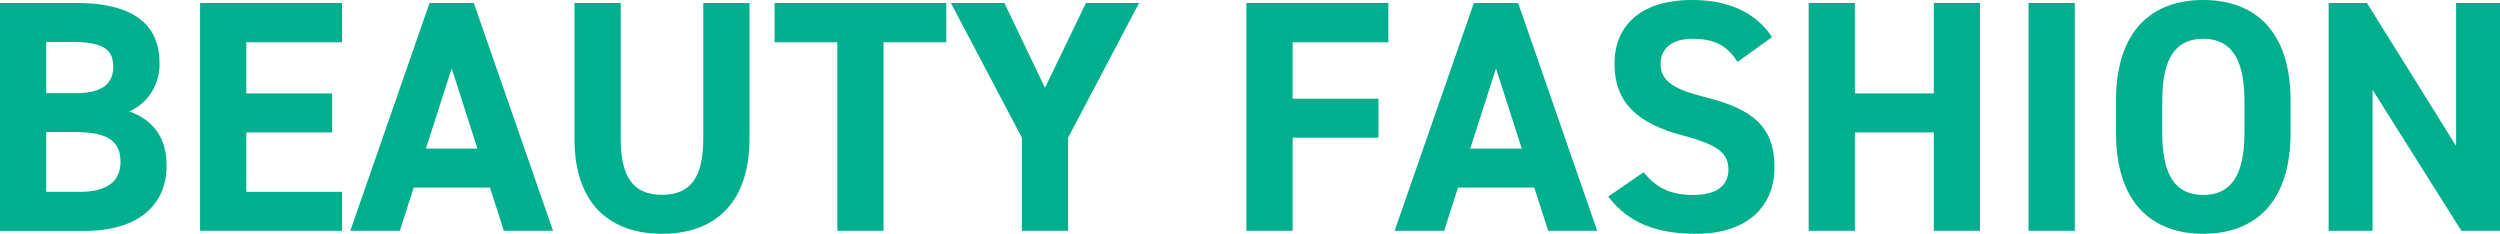
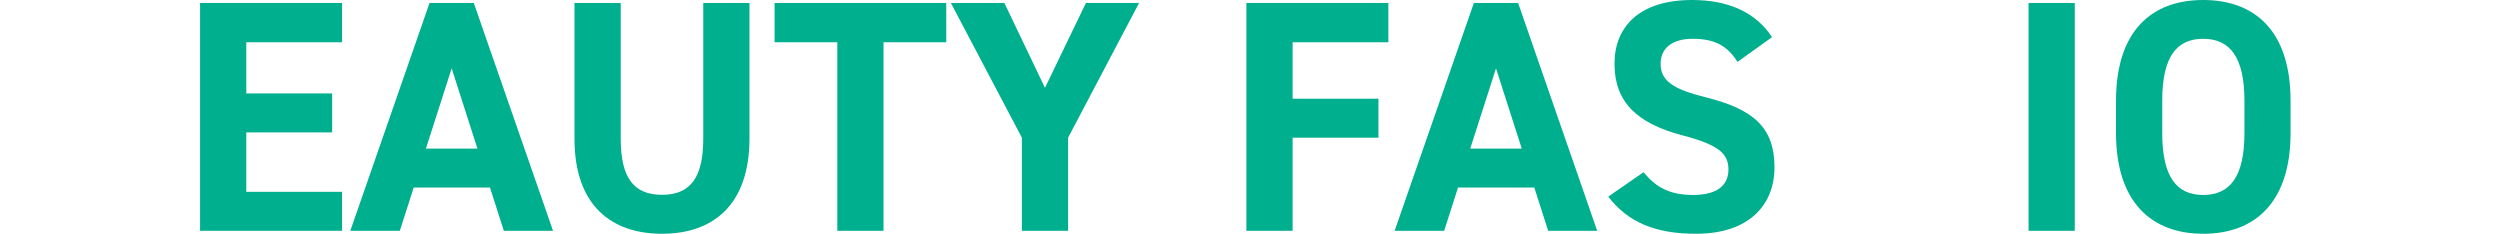
<svg xmlns="http://www.w3.org/2000/svg" viewBox="0 0 605.75 56.64">
  <defs>
    <style>.cls-1{fill:#00af8d;}</style>
  </defs>
  <g id="レイヤー_2" data-name="レイヤー 2">
    <g id="レイヤー_1-2" data-name="レイヤー 1">
-       <path class="cls-1" d="M18.48.72c13,0,20.16,4.64,20.16,14.48A12.44,12.44,0,0,1,31.36,27c5.68,2.08,9,6.24,9,13.12,0,8.56-5.6,15.84-20.16,15.84H0V.72ZM11.2,22.56h7.44c6.16,0,8.8-2.4,8.8-6.32s-1.92-6.08-10-6.08H11.2Zm0,23.92h8.08c6.72,0,9.92-2.56,9.92-7.28,0-5.2-3.44-7.2-11-7.2h-7Z" />
      <path class="cls-1" d="M82.88.72v9.52H59.68v12.4h20.8v9.44H59.68v14.4h23.2v9.44H48.48V.72Z" />
      <path class="cls-1" d="M84.88,55.92,104.08.72H114.8L134,55.92H122.08l-3.36-10.48H100.24L96.88,55.92ZM103.2,36h12.48l-6.24-19.44Z" />
      <path class="cls-1" d="M181.6.72v32.8c0,16.32-9,23.12-21.2,23.12s-21.2-6.8-21.2-23V.72h11.2V33.6c0,9.44,3.12,13.6,10,13.6s10-4.16,10-13.6V.72Z" />
      <path class="cls-1" d="M229.28.72v9.52h-15.2V55.92h-11.2V10.24h-15.2V.72Z" />
      <path class="cls-1" d="M243.36.72l9.84,20.56L263.12.72H276L258.8,33.36V55.92H247.6V33.36L230.4.72Z" />
      <path class="cls-1" d="M336.4.72v9.52H313.2V23.92H334v9.44H313.2V55.92H302V.72Z" />
      <path class="cls-1" d="M337.92,55.92,357.12.72h10.72L387,55.92H375.12l-3.36-10.48H353.28l-3.36,10.48ZM356.24,36h12.48l-6.24-19.44Z" />
      <path class="cls-1" d="M421,15c-2.4-3.76-5.28-5.6-10.88-5.6-5,0-7.76,2.32-7.76,6.08,0,4.32,3.52,6.24,10.88,8.08,11.52,2.88,16.72,7.2,16.72,17,0,9-6.08,16.08-19,16.08-9.68,0-16.4-2.64-21.28-9l8.56-5.92c3,3.68,6.32,5.52,12,5.52,6.4,0,8.56-2.8,8.56-6.16,0-3.84-2.32-6-11.28-8.32-10.88-2.88-16.32-8.08-16.32-17.2C391.12,6.8,396.88,0,410,0c8.8,0,15.44,3,19.36,9Z" />
-       <path class="cls-1" d="M449.44,22.64h19.12V.72h11.2v55.2h-11.2V32.08H449.44V55.92h-11.2V.72h11.2Z" />
      <path class="cls-1" d="M502.72,55.92h-11.2V.72h11.2Z" />
      <path class="cls-1" d="M533.83,56.64c-12.4,0-21.12-7.52-21.12-24.4V24.4c0-17,8.72-24.4,21.12-24.4S555,7.36,555,24.4v7.84C555,49.12,546.31,56.64,533.83,56.64Zm-9.92-24.4c0,10.56,3.44,15,9.92,15s10-4.4,10-15V24.4c0-10.56-3.52-15-10-15s-9.92,4.4-9.92,15Z" />
-       <path class="cls-1" d="M605.75.72v55.2h-9.36L574.87,21.76V55.92H564.23V.72h9.28l21.6,34.64V.72Z" />
    </g>
  </g>
</svg>